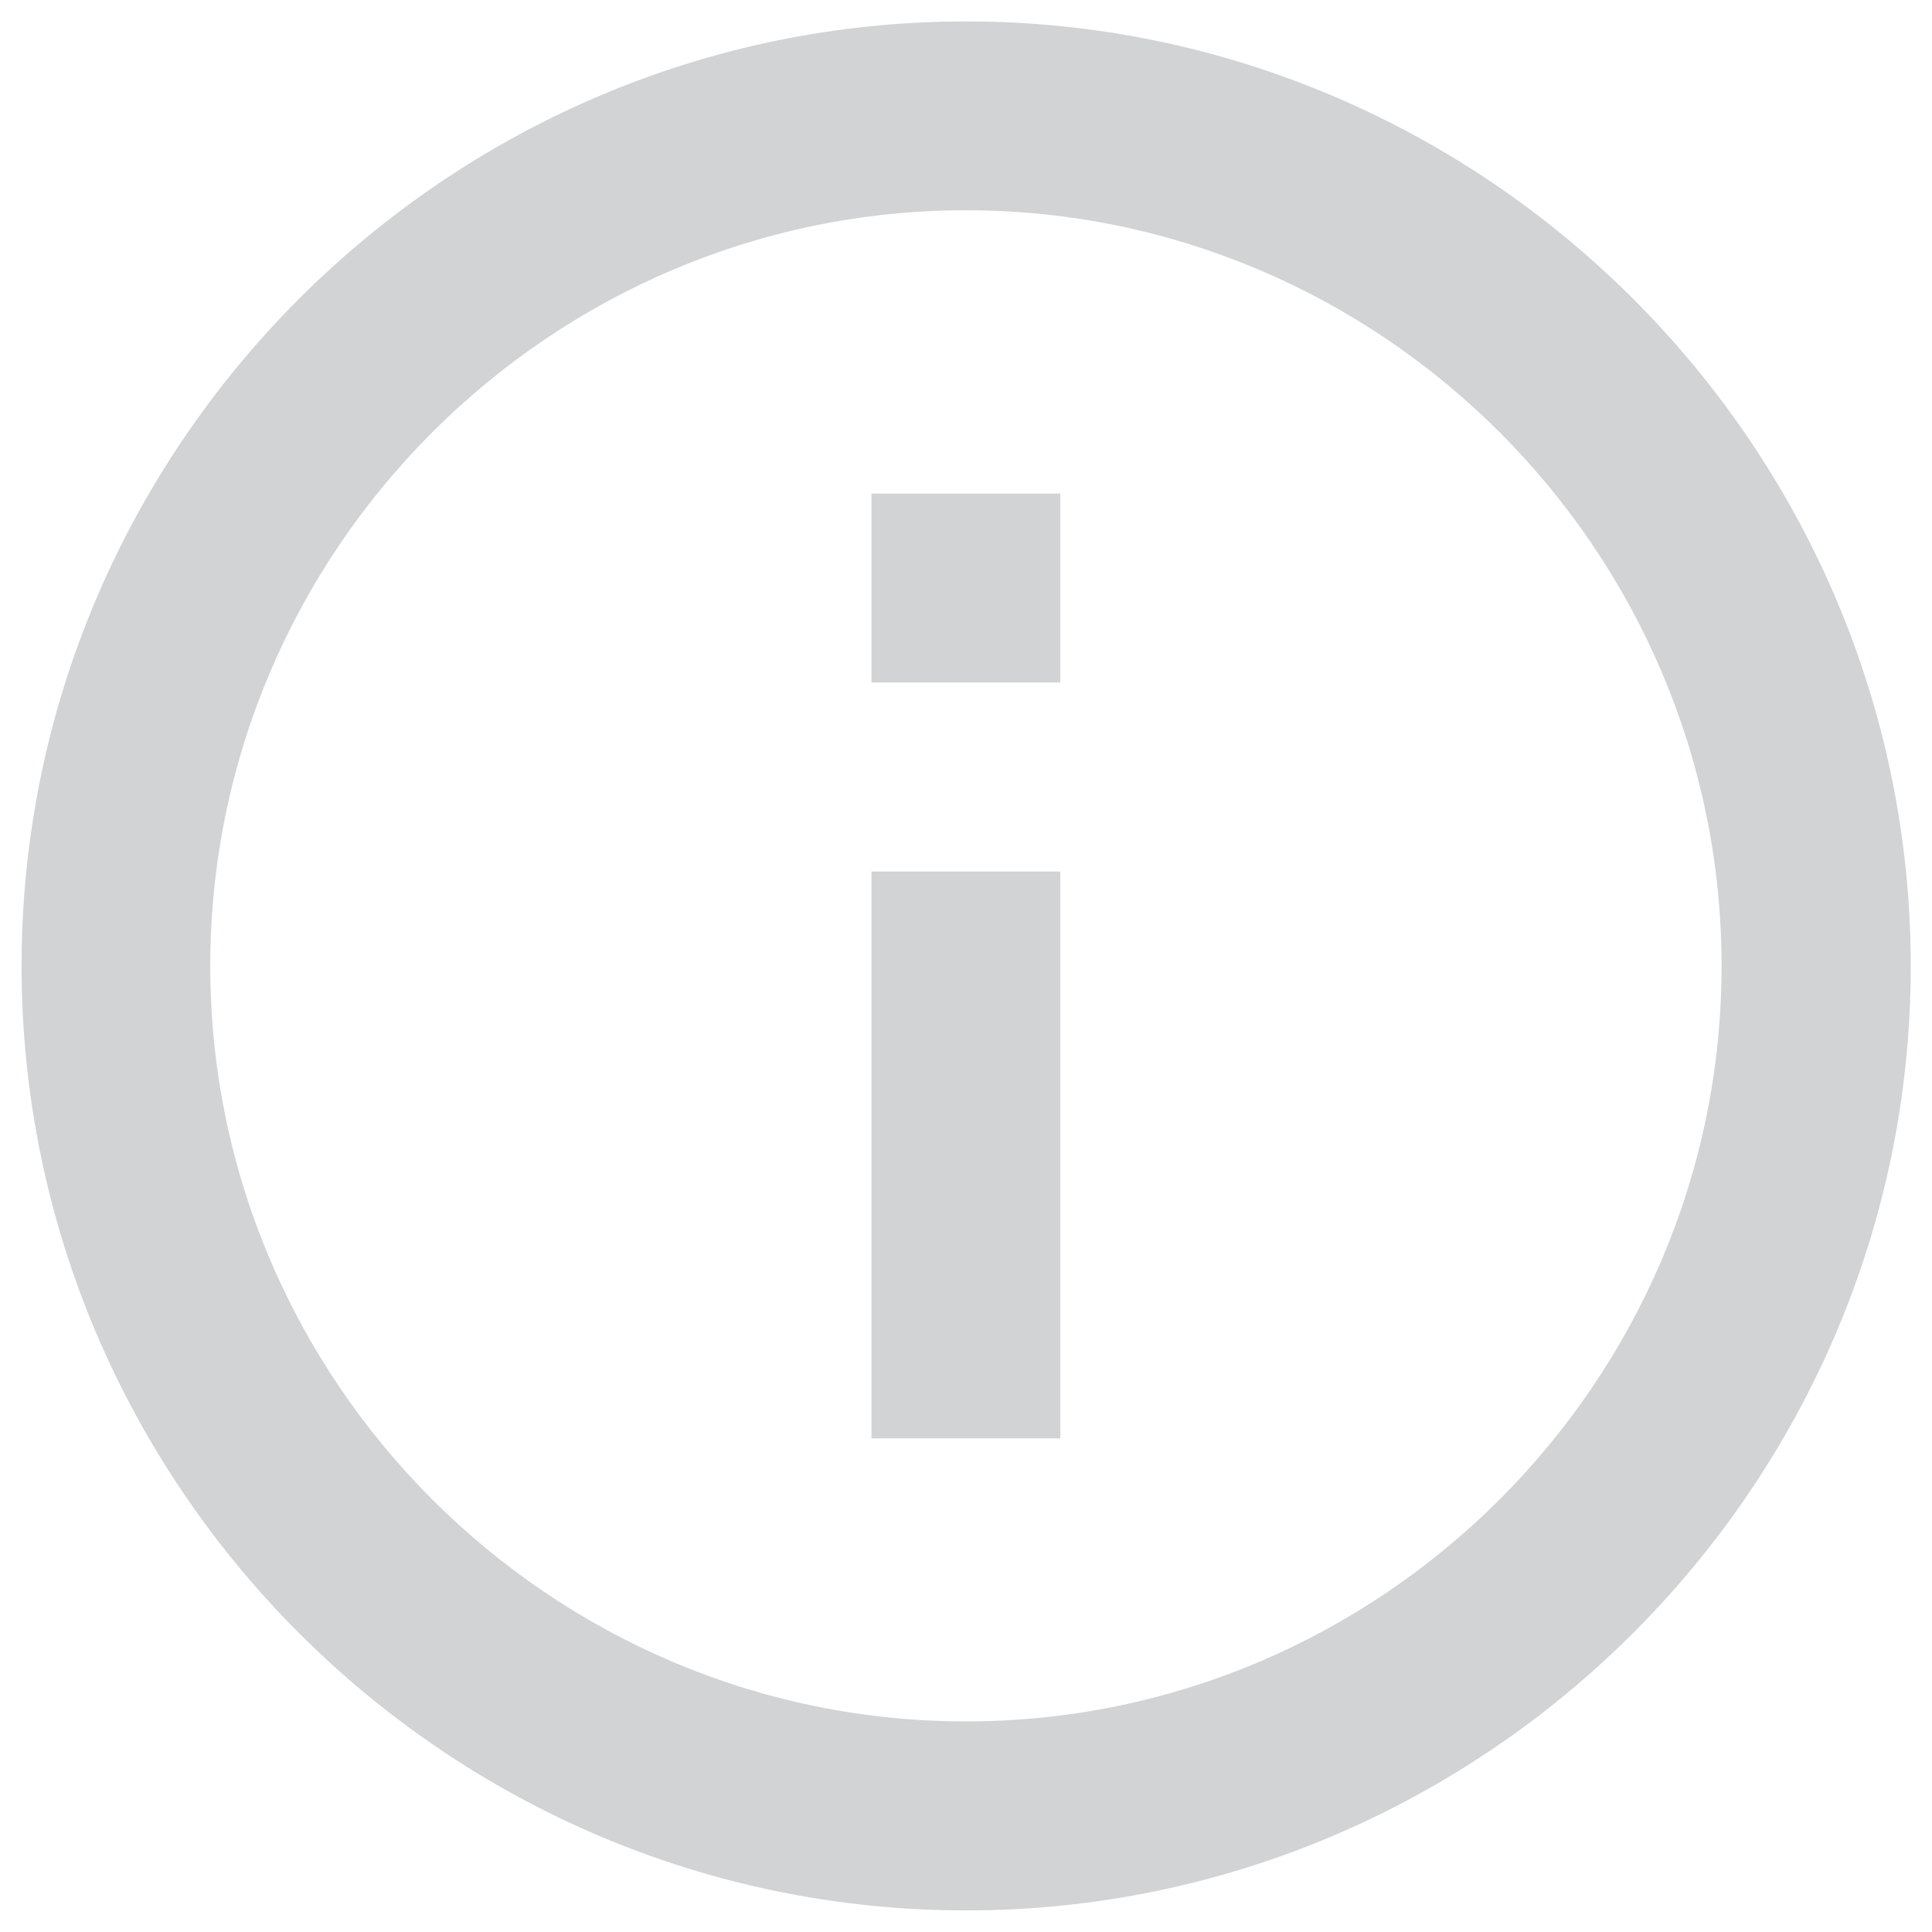
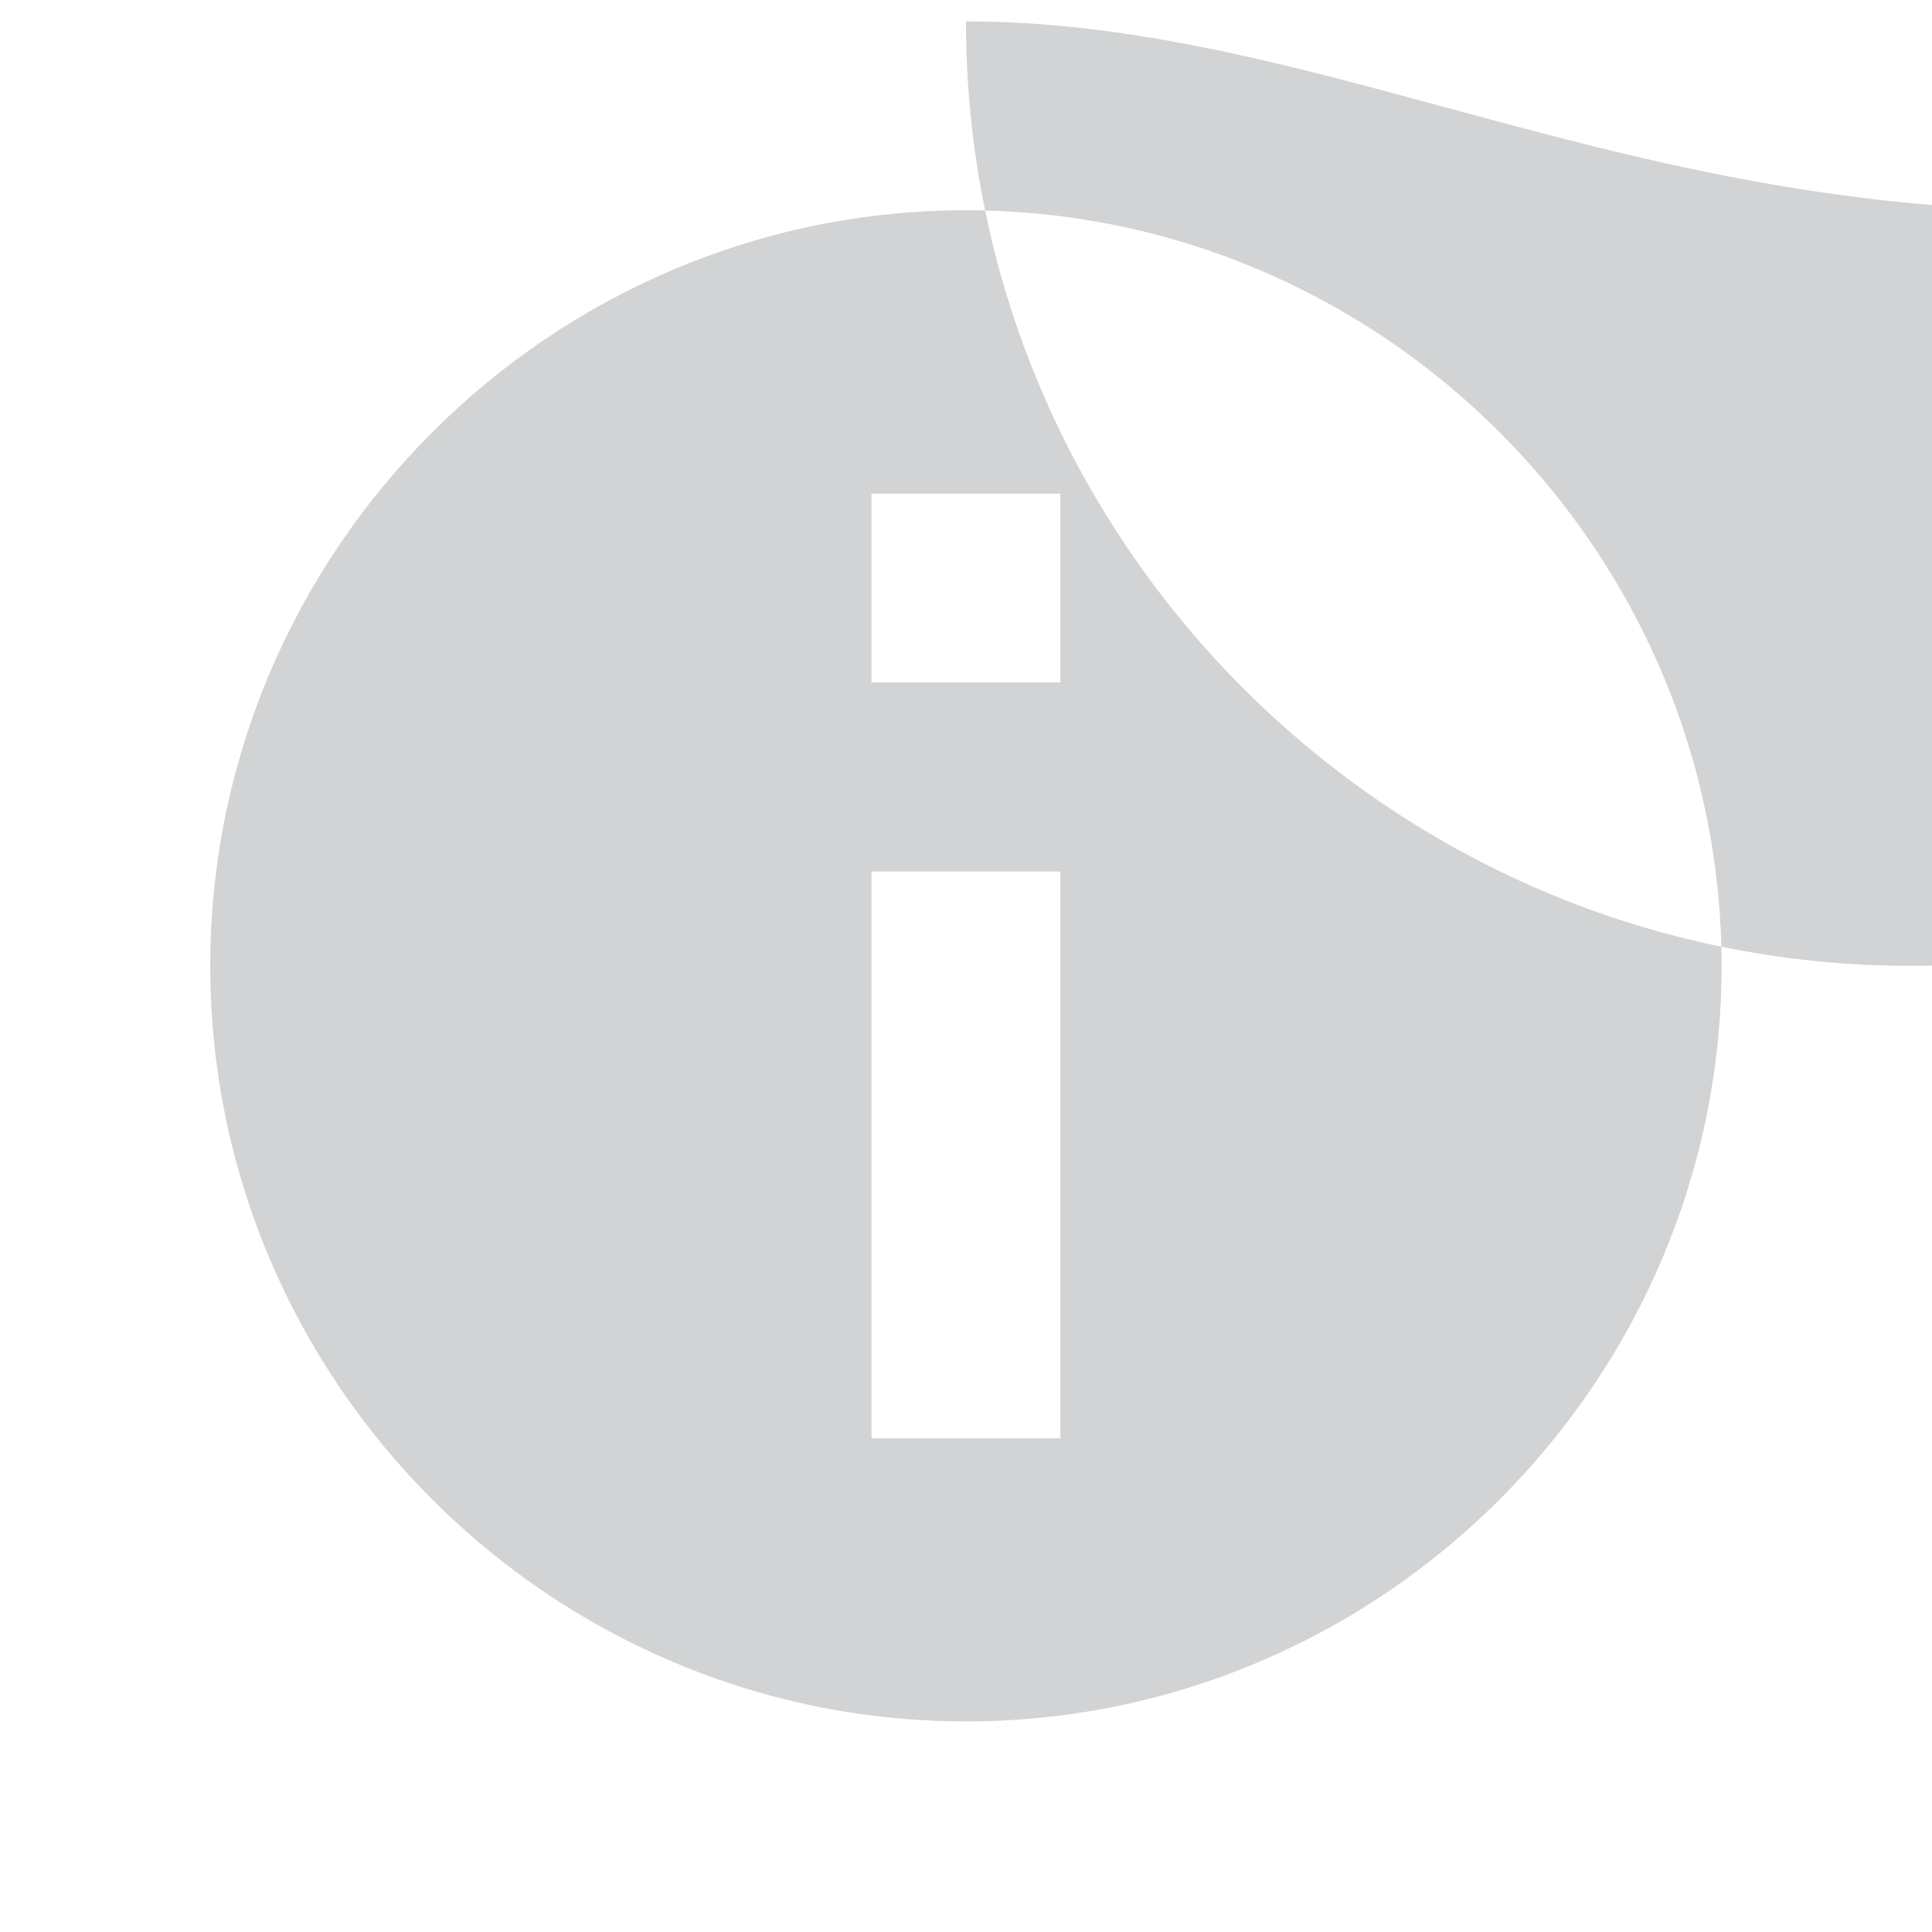
<svg xmlns="http://www.w3.org/2000/svg" version="1.1" id="Layer_1" x="0px" y="0px" width="12px" height="12px" viewBox="0 0 12 12" enable-background="new 0 0 12 12" xml:space="preserve">
  <g>
    <g id="info-outline_1_">
-       <path fill="#D1D3D4" d="M5.413,8.934h1.173V5.413H5.413V8.934z M6,0.133c-3.227,0-5.866,2.64-5.866,5.867    c0,3.227,2.639,5.866,5.866,5.866c3.227,0,5.868-2.64,5.868-5.866C11.867,2.772,9.227,0.133,6,0.133z M6,10.692    c-2.581,0-4.694-2.111-4.694-4.692c0-2.582,2.113-4.694,4.694-4.694S10.693,3.418,10.693,6C10.693,8.581,8.58,10.692,6,10.692z     M5.413,4.239h1.173V3.066H5.413V4.239z" />
+       <path fill="#D1D3D4" d="M5.413,8.934h1.173V5.413H5.413V8.934z M6,0.133c0,3.227,2.639,5.866,5.866,5.866c3.227,0,5.868-2.64,5.868-5.866C11.867,2.772,9.227,0.133,6,0.133z M6,10.692    c-2.581,0-4.694-2.111-4.694-4.692c0-2.582,2.113-4.694,4.694-4.694S10.693,3.418,10.693,6C10.693,8.581,8.58,10.692,6,10.692z     M5.413,4.239h1.173V3.066H5.413V4.239z" />
    </g>
  </g>
</svg>